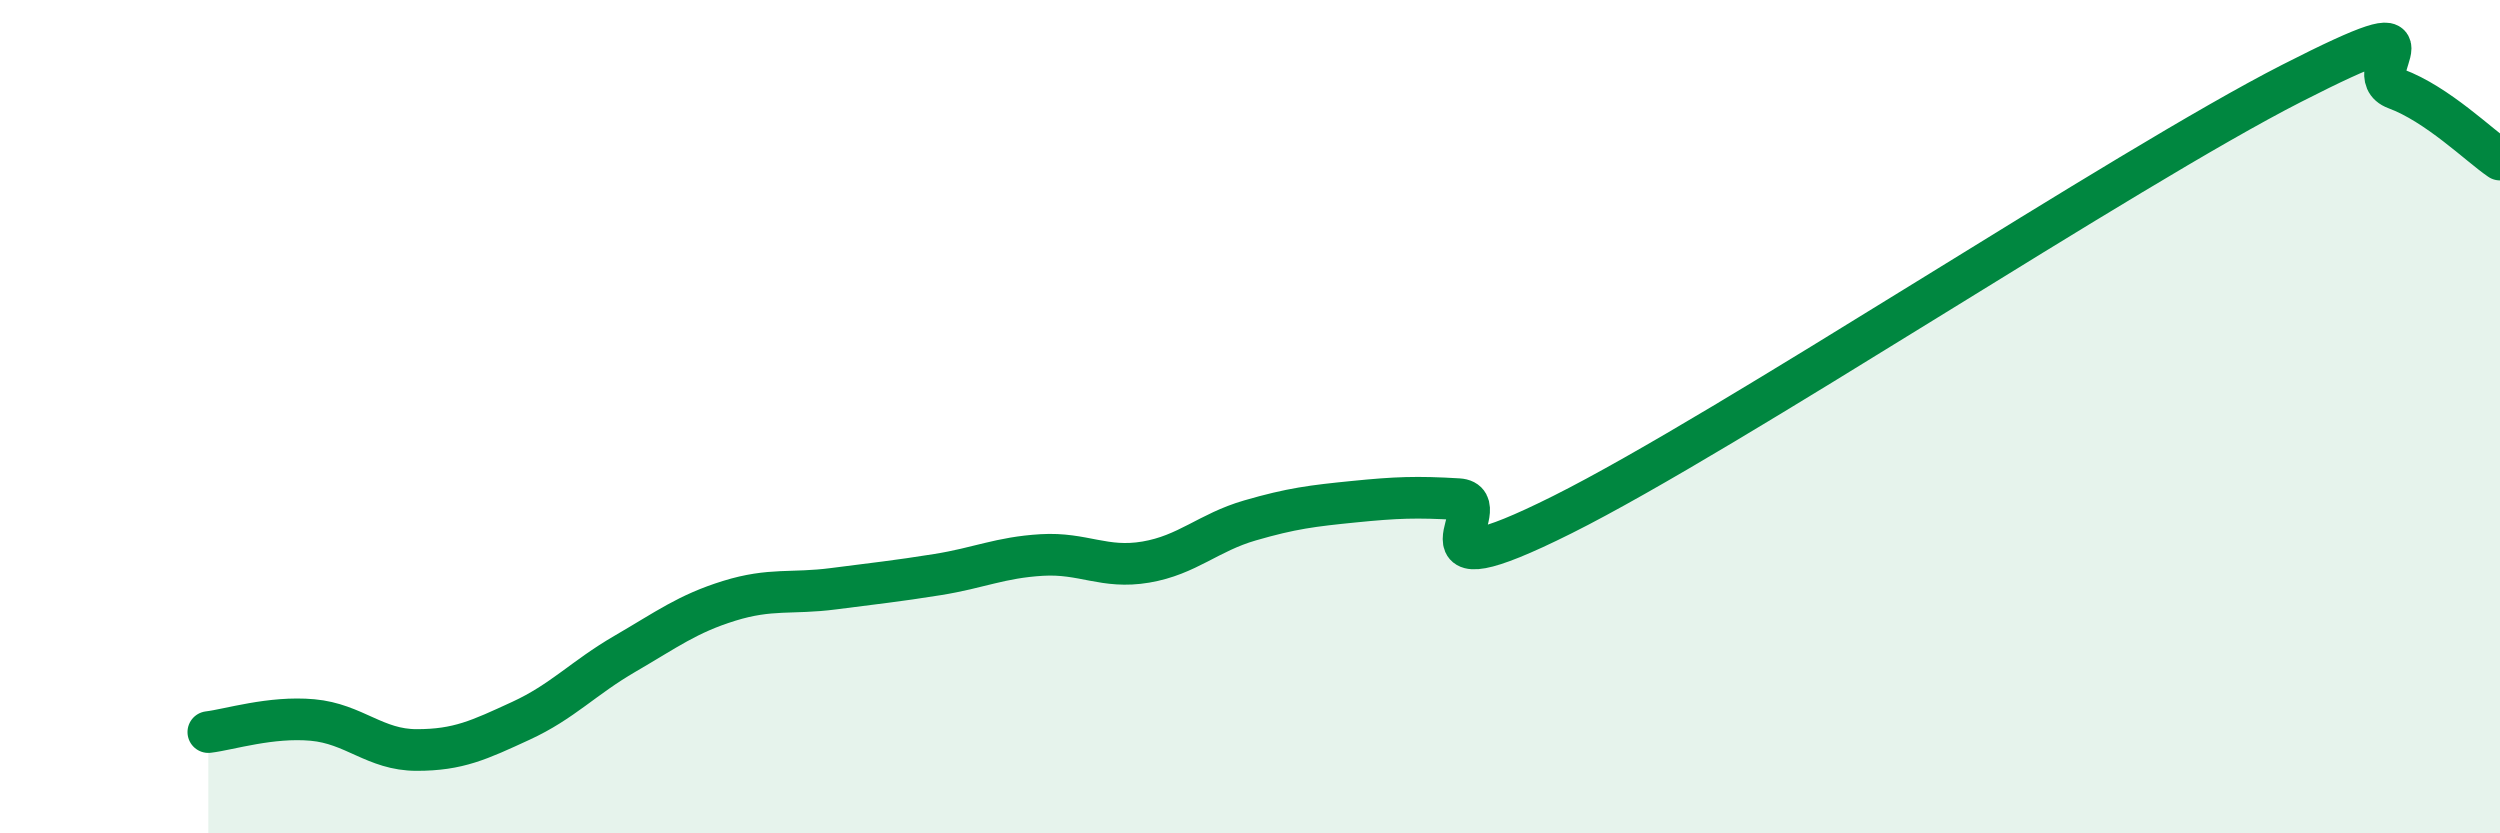
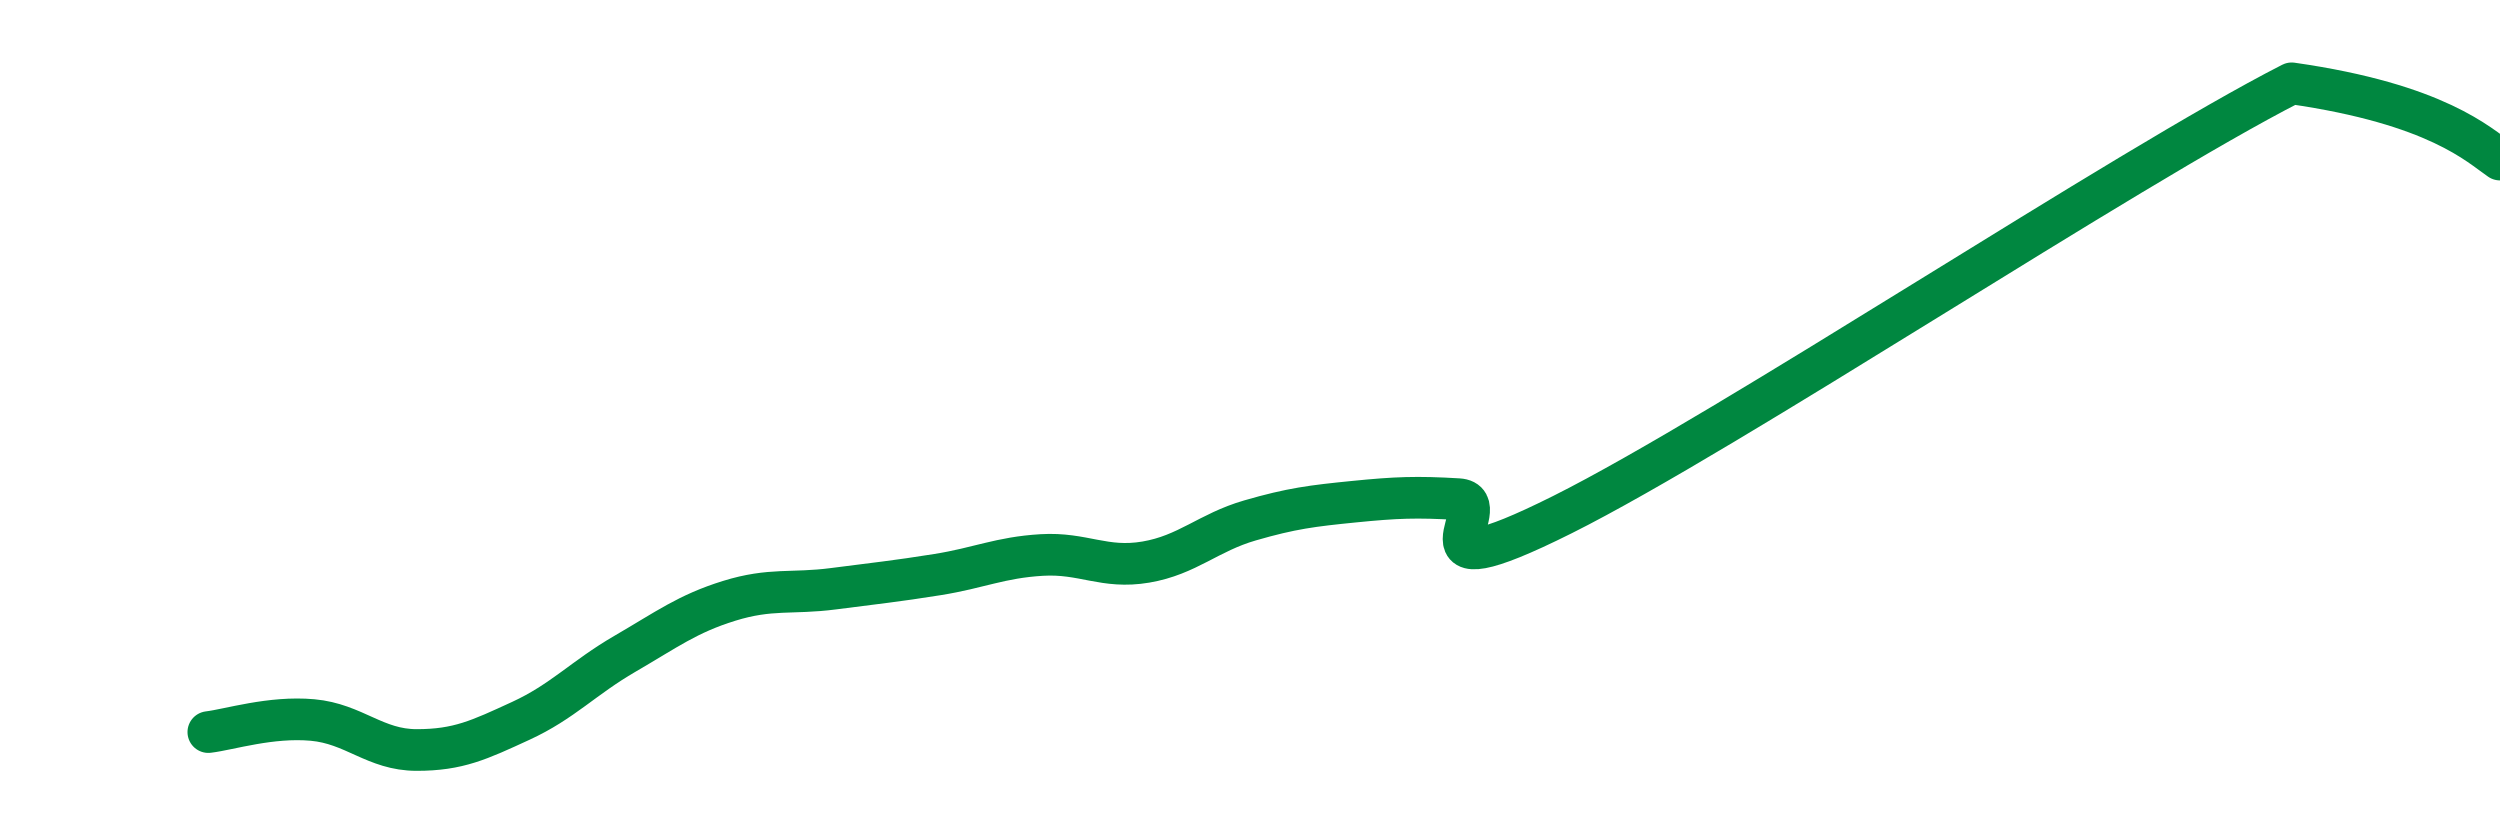
<svg xmlns="http://www.w3.org/2000/svg" width="60" height="20" viewBox="0 0 60 20">
-   <path d="M 5,17.57 C 5.5,17.51 6.5,17.19 7.5,17.28 C 8.5,17.37 9,18 10,18 C 11,18 11.5,17.76 12.5,17.3 C 13.5,16.84 14,16.27 15,15.69 C 16,15.11 16.5,14.73 17.5,14.42 C 18.5,14.11 19,14.26 20,14.13 C 21,14 21.5,13.95 22.5,13.79 C 23.5,13.63 24,13.38 25,13.32 C 26,13.26 26.5,13.66 27.5,13.49 C 28.5,13.32 29,12.78 30,12.49 C 31,12.2 31.5,12.14 32.5,12.04 C 33.5,11.94 34,11.92 35,11.98 C 36,12.04 33.5,14.35 37.5,12.35 C 41.5,10.35 51,4.04 55,2 C 59,-0.04 56.5,1.76 57.5,2.13 C 58.5,2.5 59.5,3.49 60,3.83L60 20L5 20Z" fill="#008740" opacity="0.1" stroke-linecap="round" stroke-linejoin="round" />
-   <path d="M 5,17.57 C 5.5,17.51 6.5,17.19 7.5,17.28 C 8.5,17.37 9,18 10,18 C 11,18 11.5,17.76 12.5,17.3 C 13.5,16.84 14,16.27 15,15.69 C 16,15.11 16.5,14.73 17.5,14.42 C 18.5,14.11 19,14.26 20,14.13 C 21,14 21.5,13.95 22.5,13.79 C 23.5,13.63 24,13.38 25,13.32 C 26,13.26 26.5,13.66 27.5,13.49 C 28.5,13.32 29,12.78 30,12.49 C 31,12.2 31.5,12.14 32.5,12.04 C 33.5,11.94 34,11.92 35,11.98 C 36,12.04 33.5,14.35 37.5,12.35 C 41.5,10.35 51,4.04 55,2 C 59,-0.04 56.5,1.76 57.5,2.13 C 58.5,2.5 59.5,3.49 60,3.83" stroke="#008740" stroke-width="1" fill="none" stroke-linecap="round" stroke-linejoin="round" />
+   <path d="M 5,17.57 C 5.5,17.51 6.5,17.19 7.5,17.28 C 8.5,17.37 9,18 10,18 C 11,18 11.5,17.76 12.5,17.3 C 13.5,16.84 14,16.27 15,15.69 C 16,15.11 16.5,14.73 17.5,14.42 C 18.5,14.11 19,14.26 20,14.13 C 21,14 21.5,13.95 22.5,13.79 C 23.5,13.63 24,13.38 25,13.32 C 26,13.26 26.5,13.66 27.5,13.49 C 28.5,13.32 29,12.78 30,12.49 C 31,12.2 31.5,12.14 32.5,12.04 C 33.5,11.94 34,11.92 35,11.98 C 36,12.04 33.5,14.35 37.5,12.35 C 41.5,10.35 51,4.04 55,2 C 58.5,2.5 59.5,3.49 60,3.83" stroke="#008740" stroke-width="1" fill="none" stroke-linecap="round" stroke-linejoin="round" />
</svg>